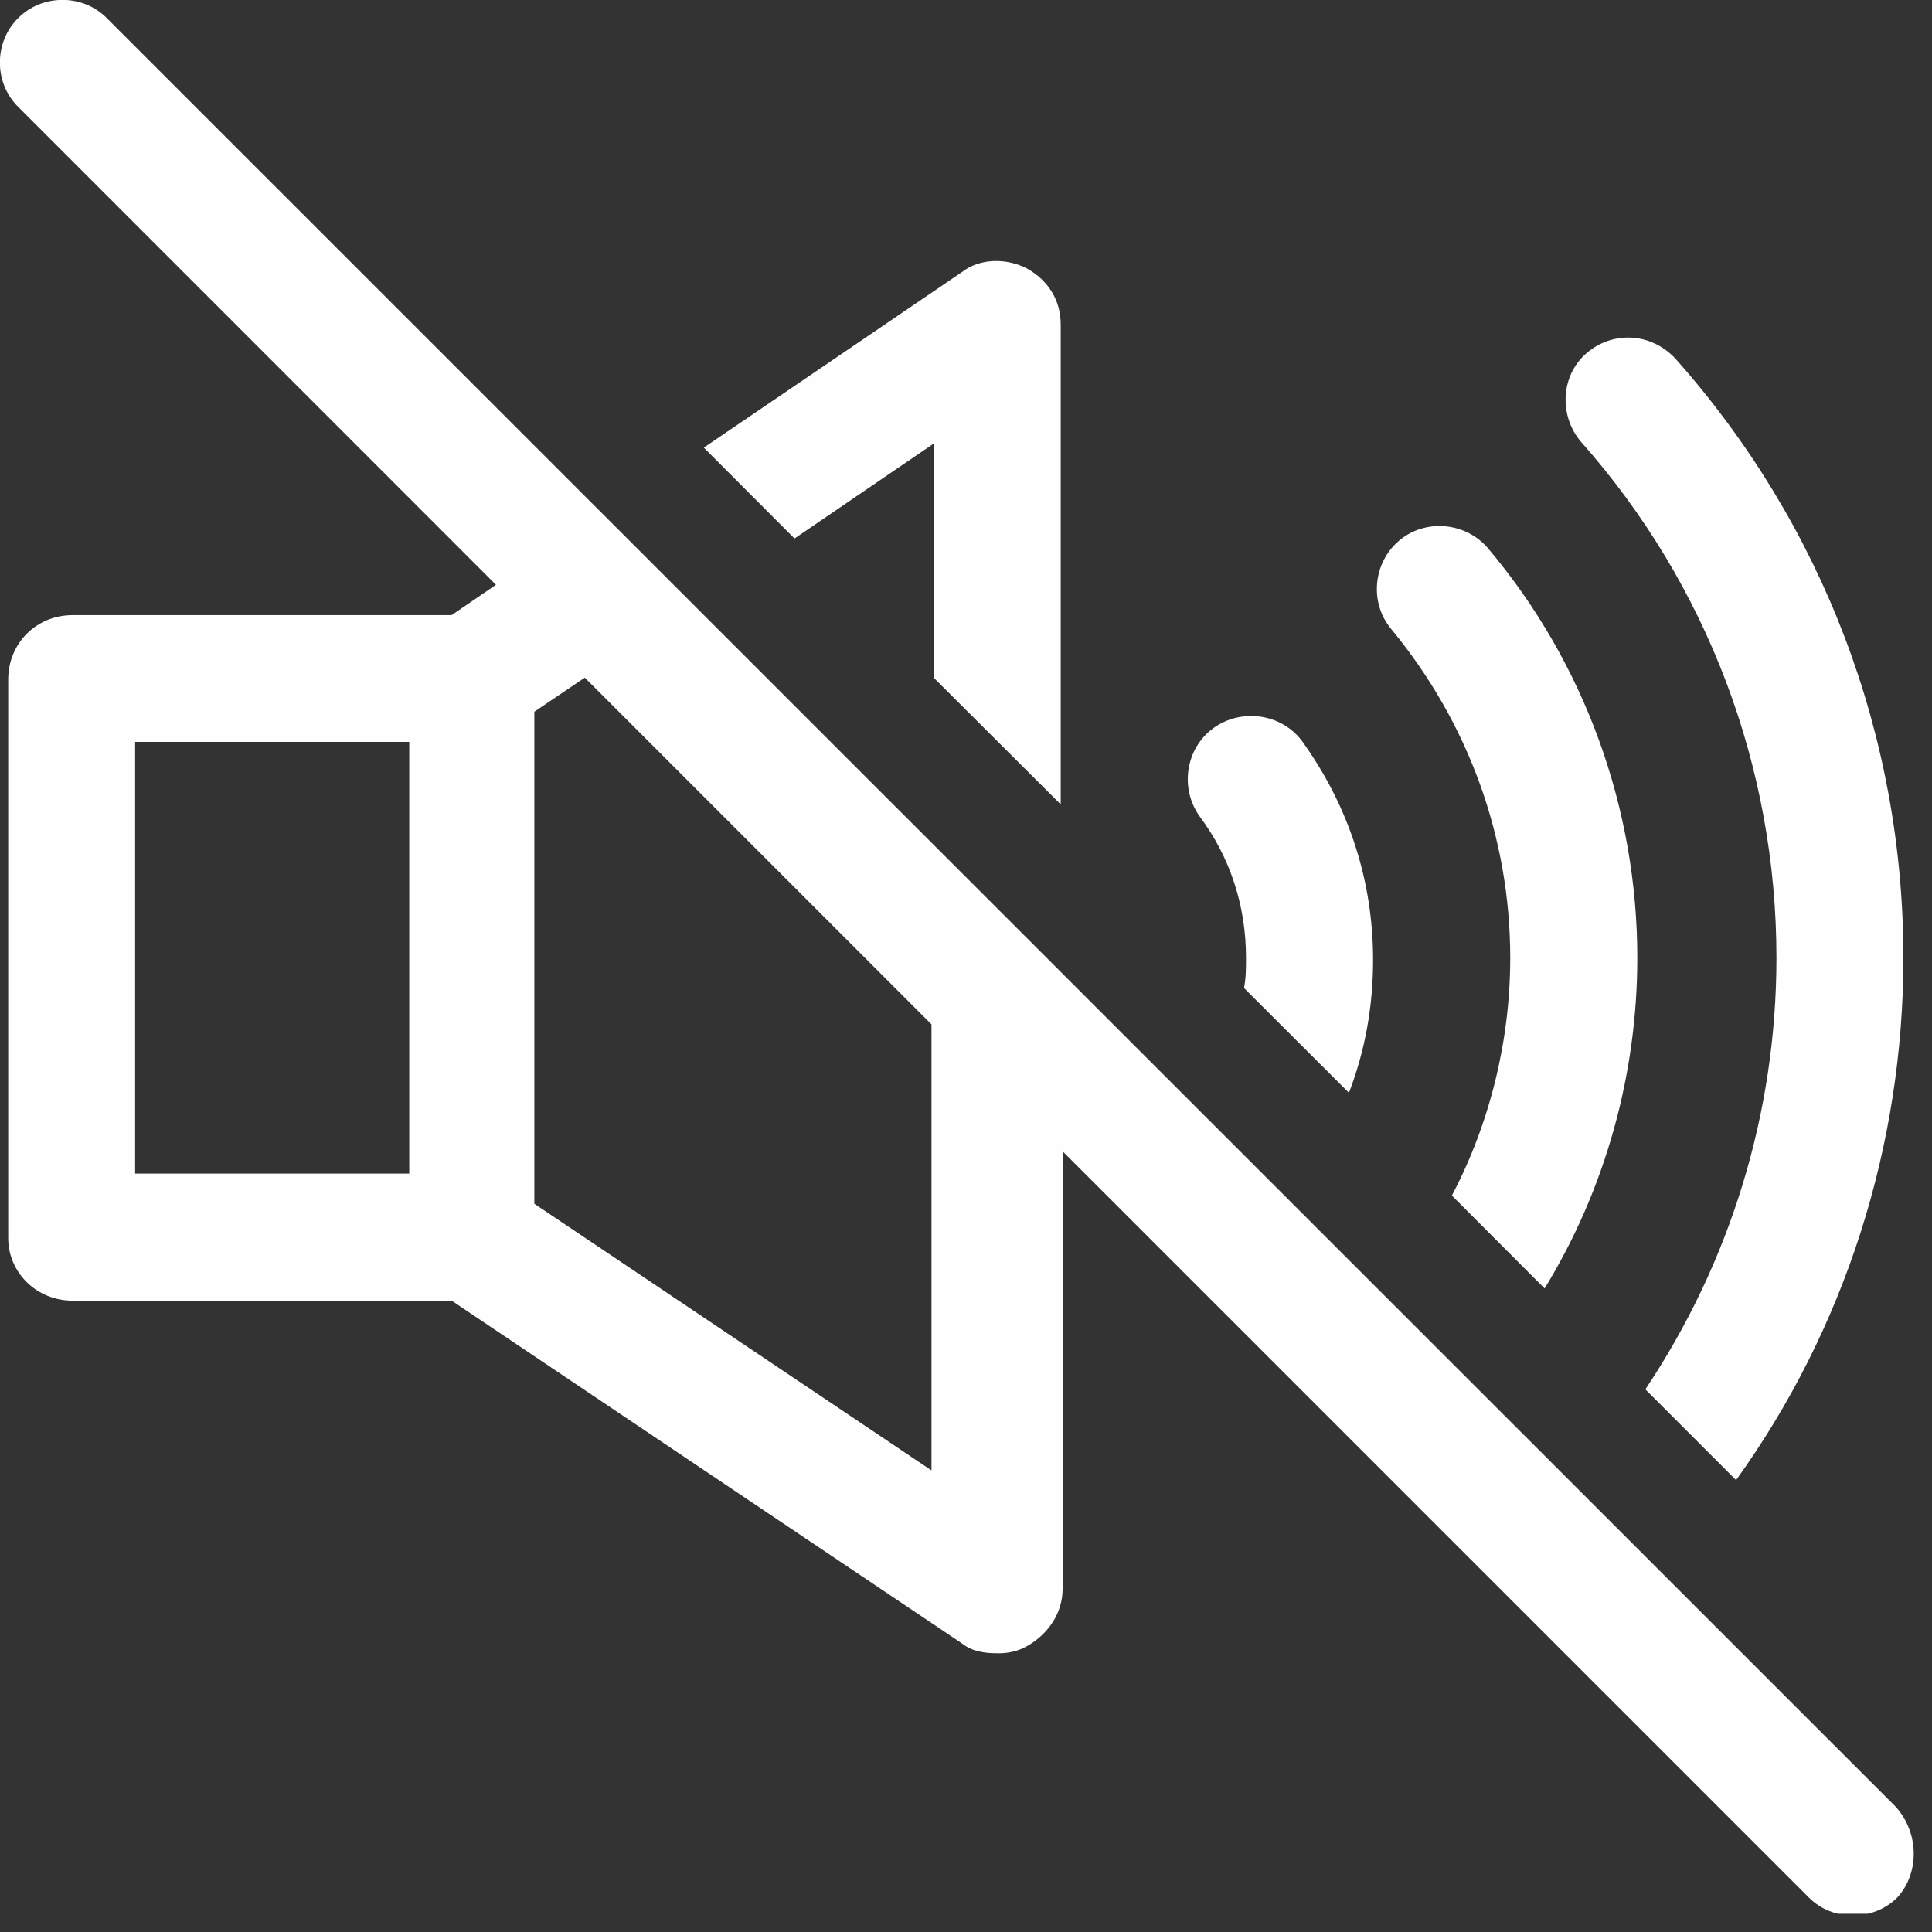
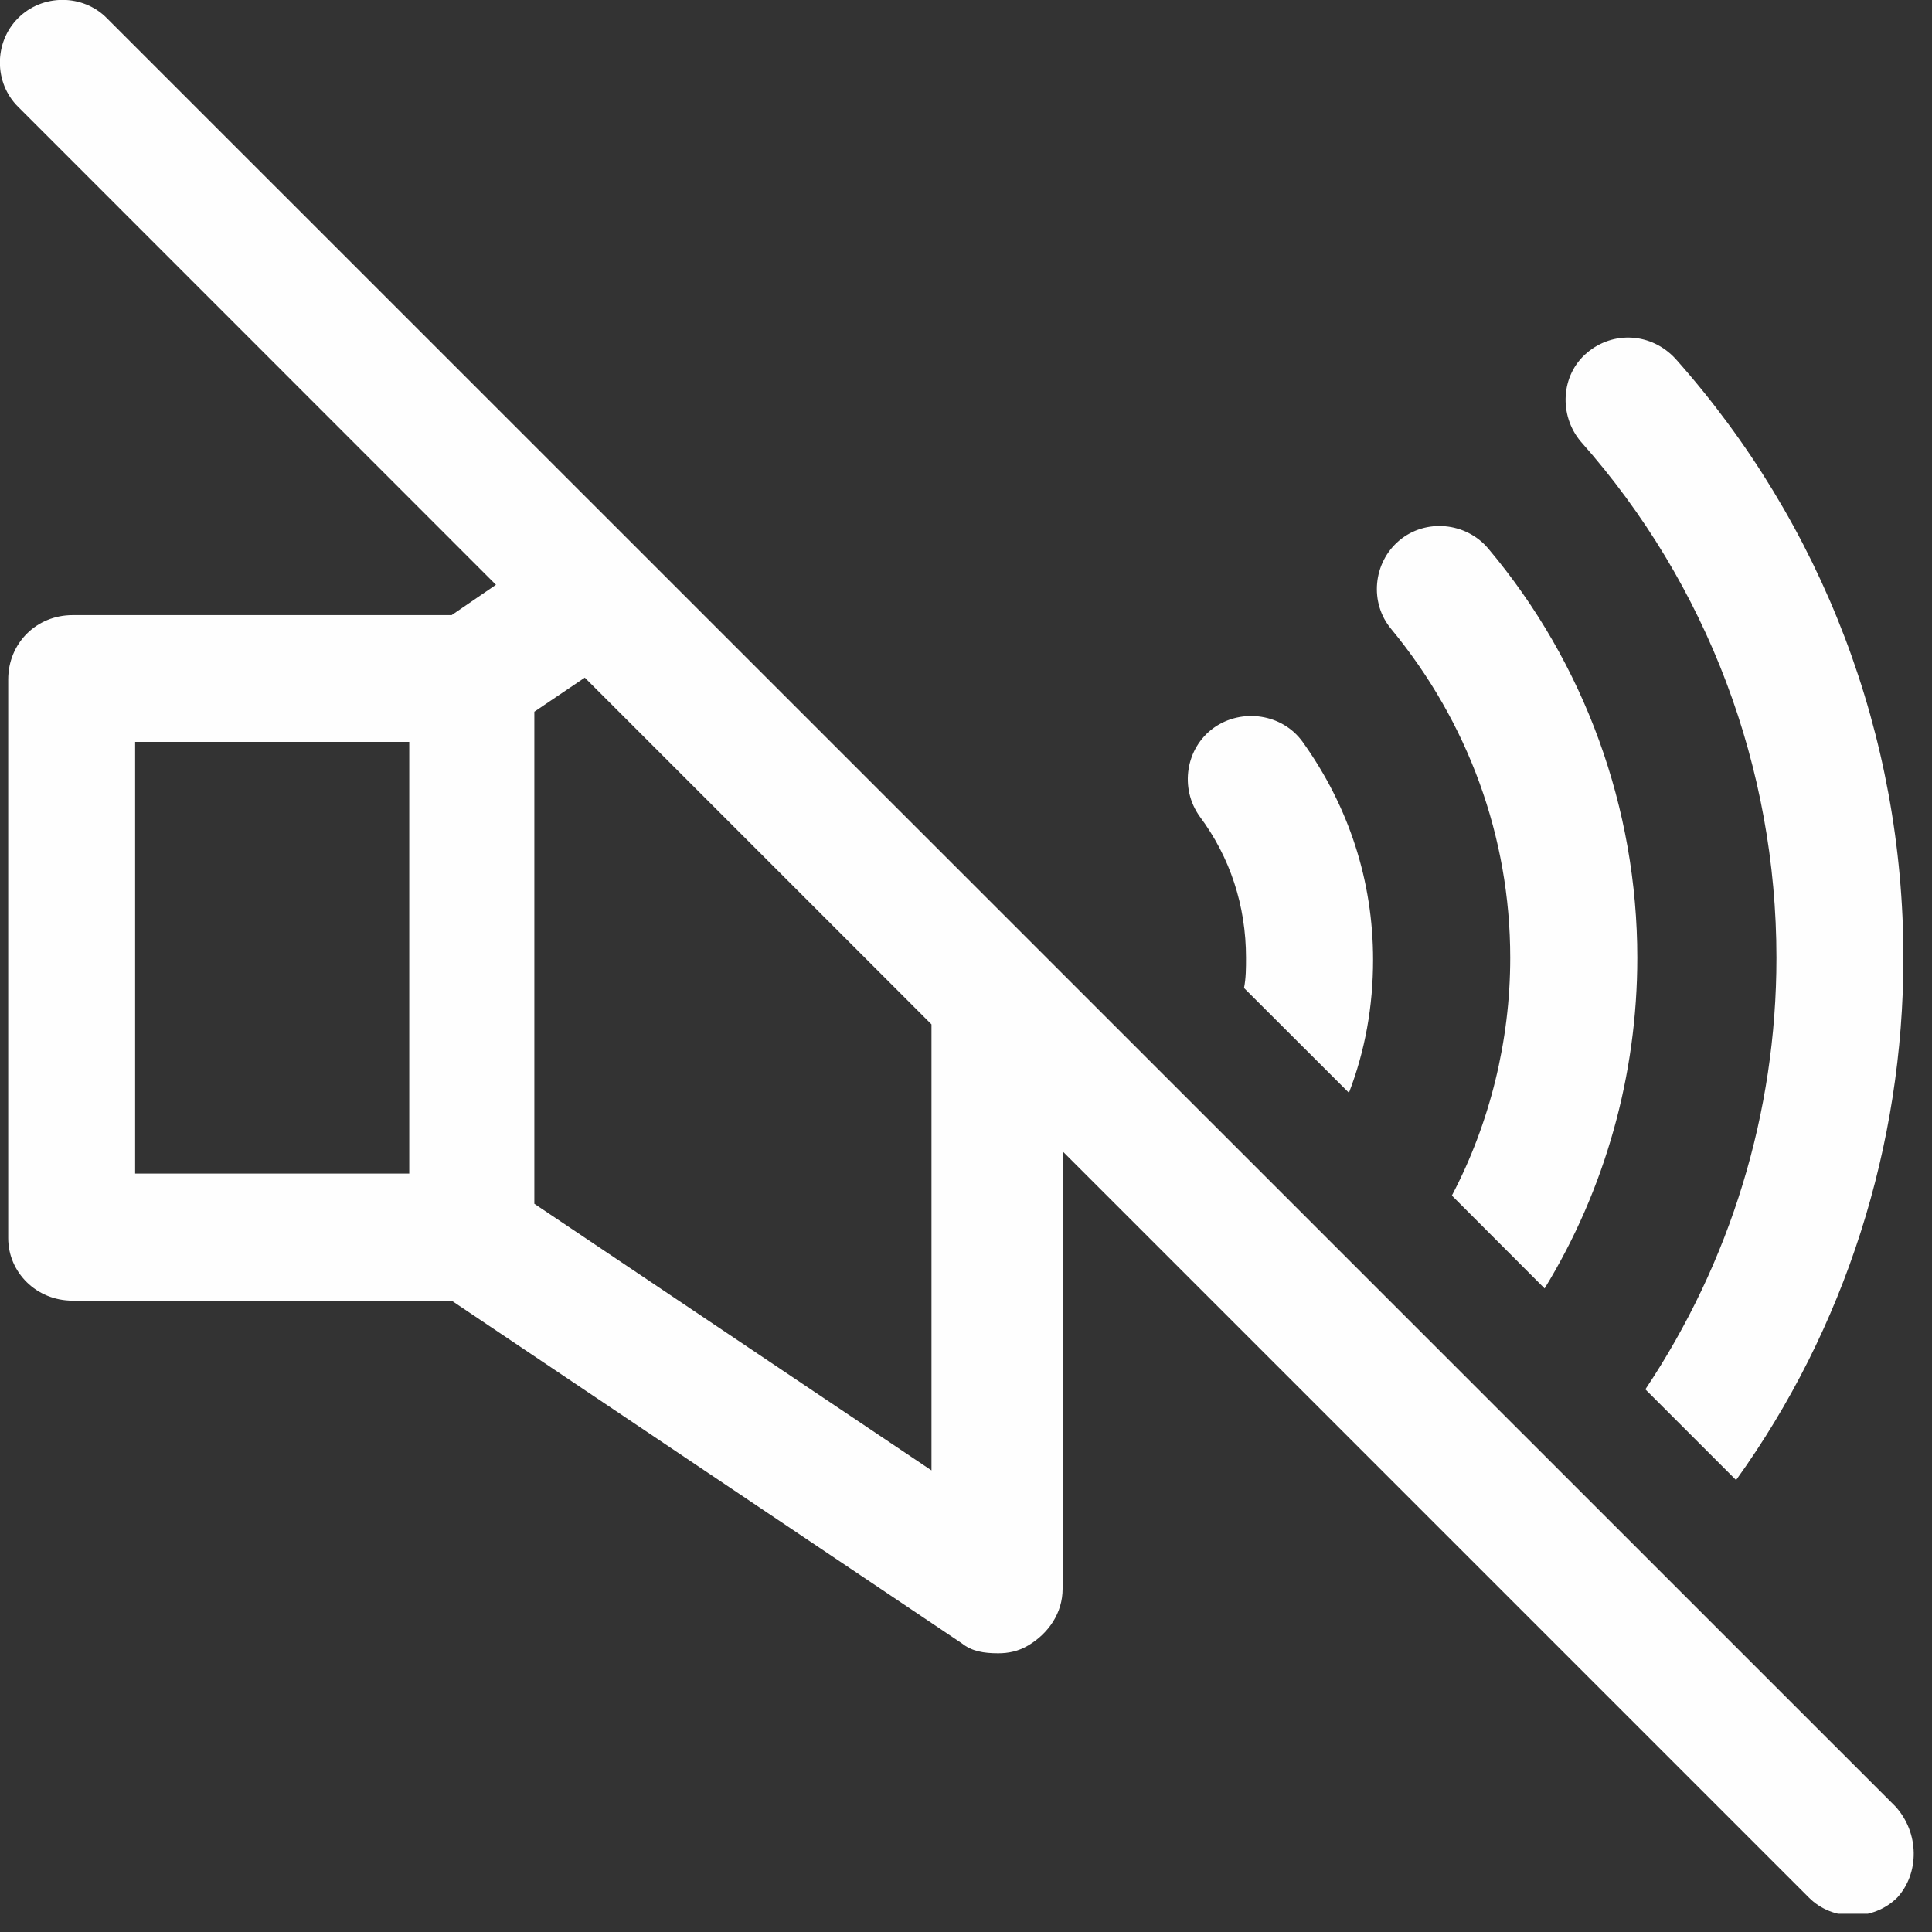
<svg xmlns="http://www.w3.org/2000/svg" width="70" zoomAndPan="magnify" viewBox="0 0 52.5 52.5" height="70" preserveAspectRatio="xMidYMid meet" version="1.0">
  <rect x="0" y="0" width="52.5" height="52.5" fill="#333333" stroke="none" />
  <defs>
    <clipPath id="a39abdf578">
-       <path d="M 0 0 L 52.004 0 L 52.004 52.004 L 0 52.004 Z M 0 0 " clip-rule="nonzero" />
+       <path d="M 0 0 L 52.004 0 L 52.004 52.004 L 0 52.004 Z " clip-rule="nonzero" />
    </clipPath>
  </defs>
-   <path fill="#fefefe" d="M 25.371 12.055 L 25.371 18.414 L 28.824 21.859 L 28.824 8.824 C 28.824 8.164 28.492 7.617 27.887 7.285 C 27.34 7.012 26.629 7.012 26.137 7.395 L 19.125 12.164 L 21.59 14.633 L 25.371 12.055 " fill-opacity="1" fill-rule="nonzero" />
  <path fill="#fefefe" d="M 33.859 26.027 C 33.859 26.301 33.859 26.574 33.805 26.848 L 36.656 29.695 C 37.098 28.547 37.312 27.34 37.312 26.082 C 37.312 23.941 36.656 21.918 35.398 20.16 C 34.848 19.395 33.75 19.234 32.984 19.777 C 32.215 20.328 32.051 21.422 32.602 22.188 C 33.422 23.289 33.859 24.602 33.859 26.027 " fill-opacity="1" fill-rule="nonzero" />
  <path fill="#fefefe" d="M 41.039 26.027 C 41.039 28.273 40.488 30.52 39.453 32.488 L 41.973 35.012 C 43.617 32.328 44.492 29.207 44.492 26.027 C 44.492 21.973 43.066 18.023 40.438 14.902 C 39.836 14.191 38.742 14.082 38.023 14.688 C 37.312 15.285 37.203 16.379 37.809 17.098 C 39.887 19.617 41.039 22.738 41.039 26.027 " fill-opacity="1" fill-rule="nonzero" />
  <path fill="#fefefe" d="M 48.273 26.027 C 48.273 30.246 47.016 34.301 44.711 37.754 L 47.176 40.219 C 50.137 36.109 51.723 31.121 51.723 26.027 C 51.723 20 49.531 14.246 45.531 9.75 C 44.875 9.039 43.832 8.984 43.121 9.59 C 42.41 10.191 42.355 11.289 42.957 12 C 46.41 15.891 48.273 20.879 48.273 26.027 " fill-opacity="1" fill-rule="nonzero" />
  <g clip-path="url(#a39abdf578)">
    <path fill="#fefefe" d="M 25.371 39.996 L 14.52 32.711 L 14.52 19.34 L 15.891 18.414 L 25.312 27.836 L 25.312 39.996 Z M 11.121 31.891 L 3.672 31.891 L 3.672 20.16 L 11.121 20.16 Z M 51.508 49.09 L 2.902 0.492 C 2.25 -0.168 1.148 -0.168 0.492 0.492 C -0.168 1.148 -0.168 2.25 0.492 2.902 L 13.477 15.891 L 12.273 16.715 L 1.973 16.715 C 0.988 16.715 0.223 17.48 0.223 18.465 L 0.223 33.645 C 0.223 34.574 0.988 35.344 1.973 35.344 L 12.273 35.344 L 26.137 44.656 C 26.41 44.875 26.738 44.926 27.125 44.926 C 27.398 44.926 27.668 44.875 27.945 44.711 C 28.492 44.383 28.875 43.832 28.875 43.176 L 28.875 31.285 L 49.152 51.562 C 49.477 51.891 49.914 52.051 50.352 52.051 C 50.789 52.051 51.23 51.891 51.559 51.562 C 52.16 50.902 52.16 49.809 51.508 49.09 " fill-opacity="1" fill-rule="nonzero" />
  </g>
</svg>